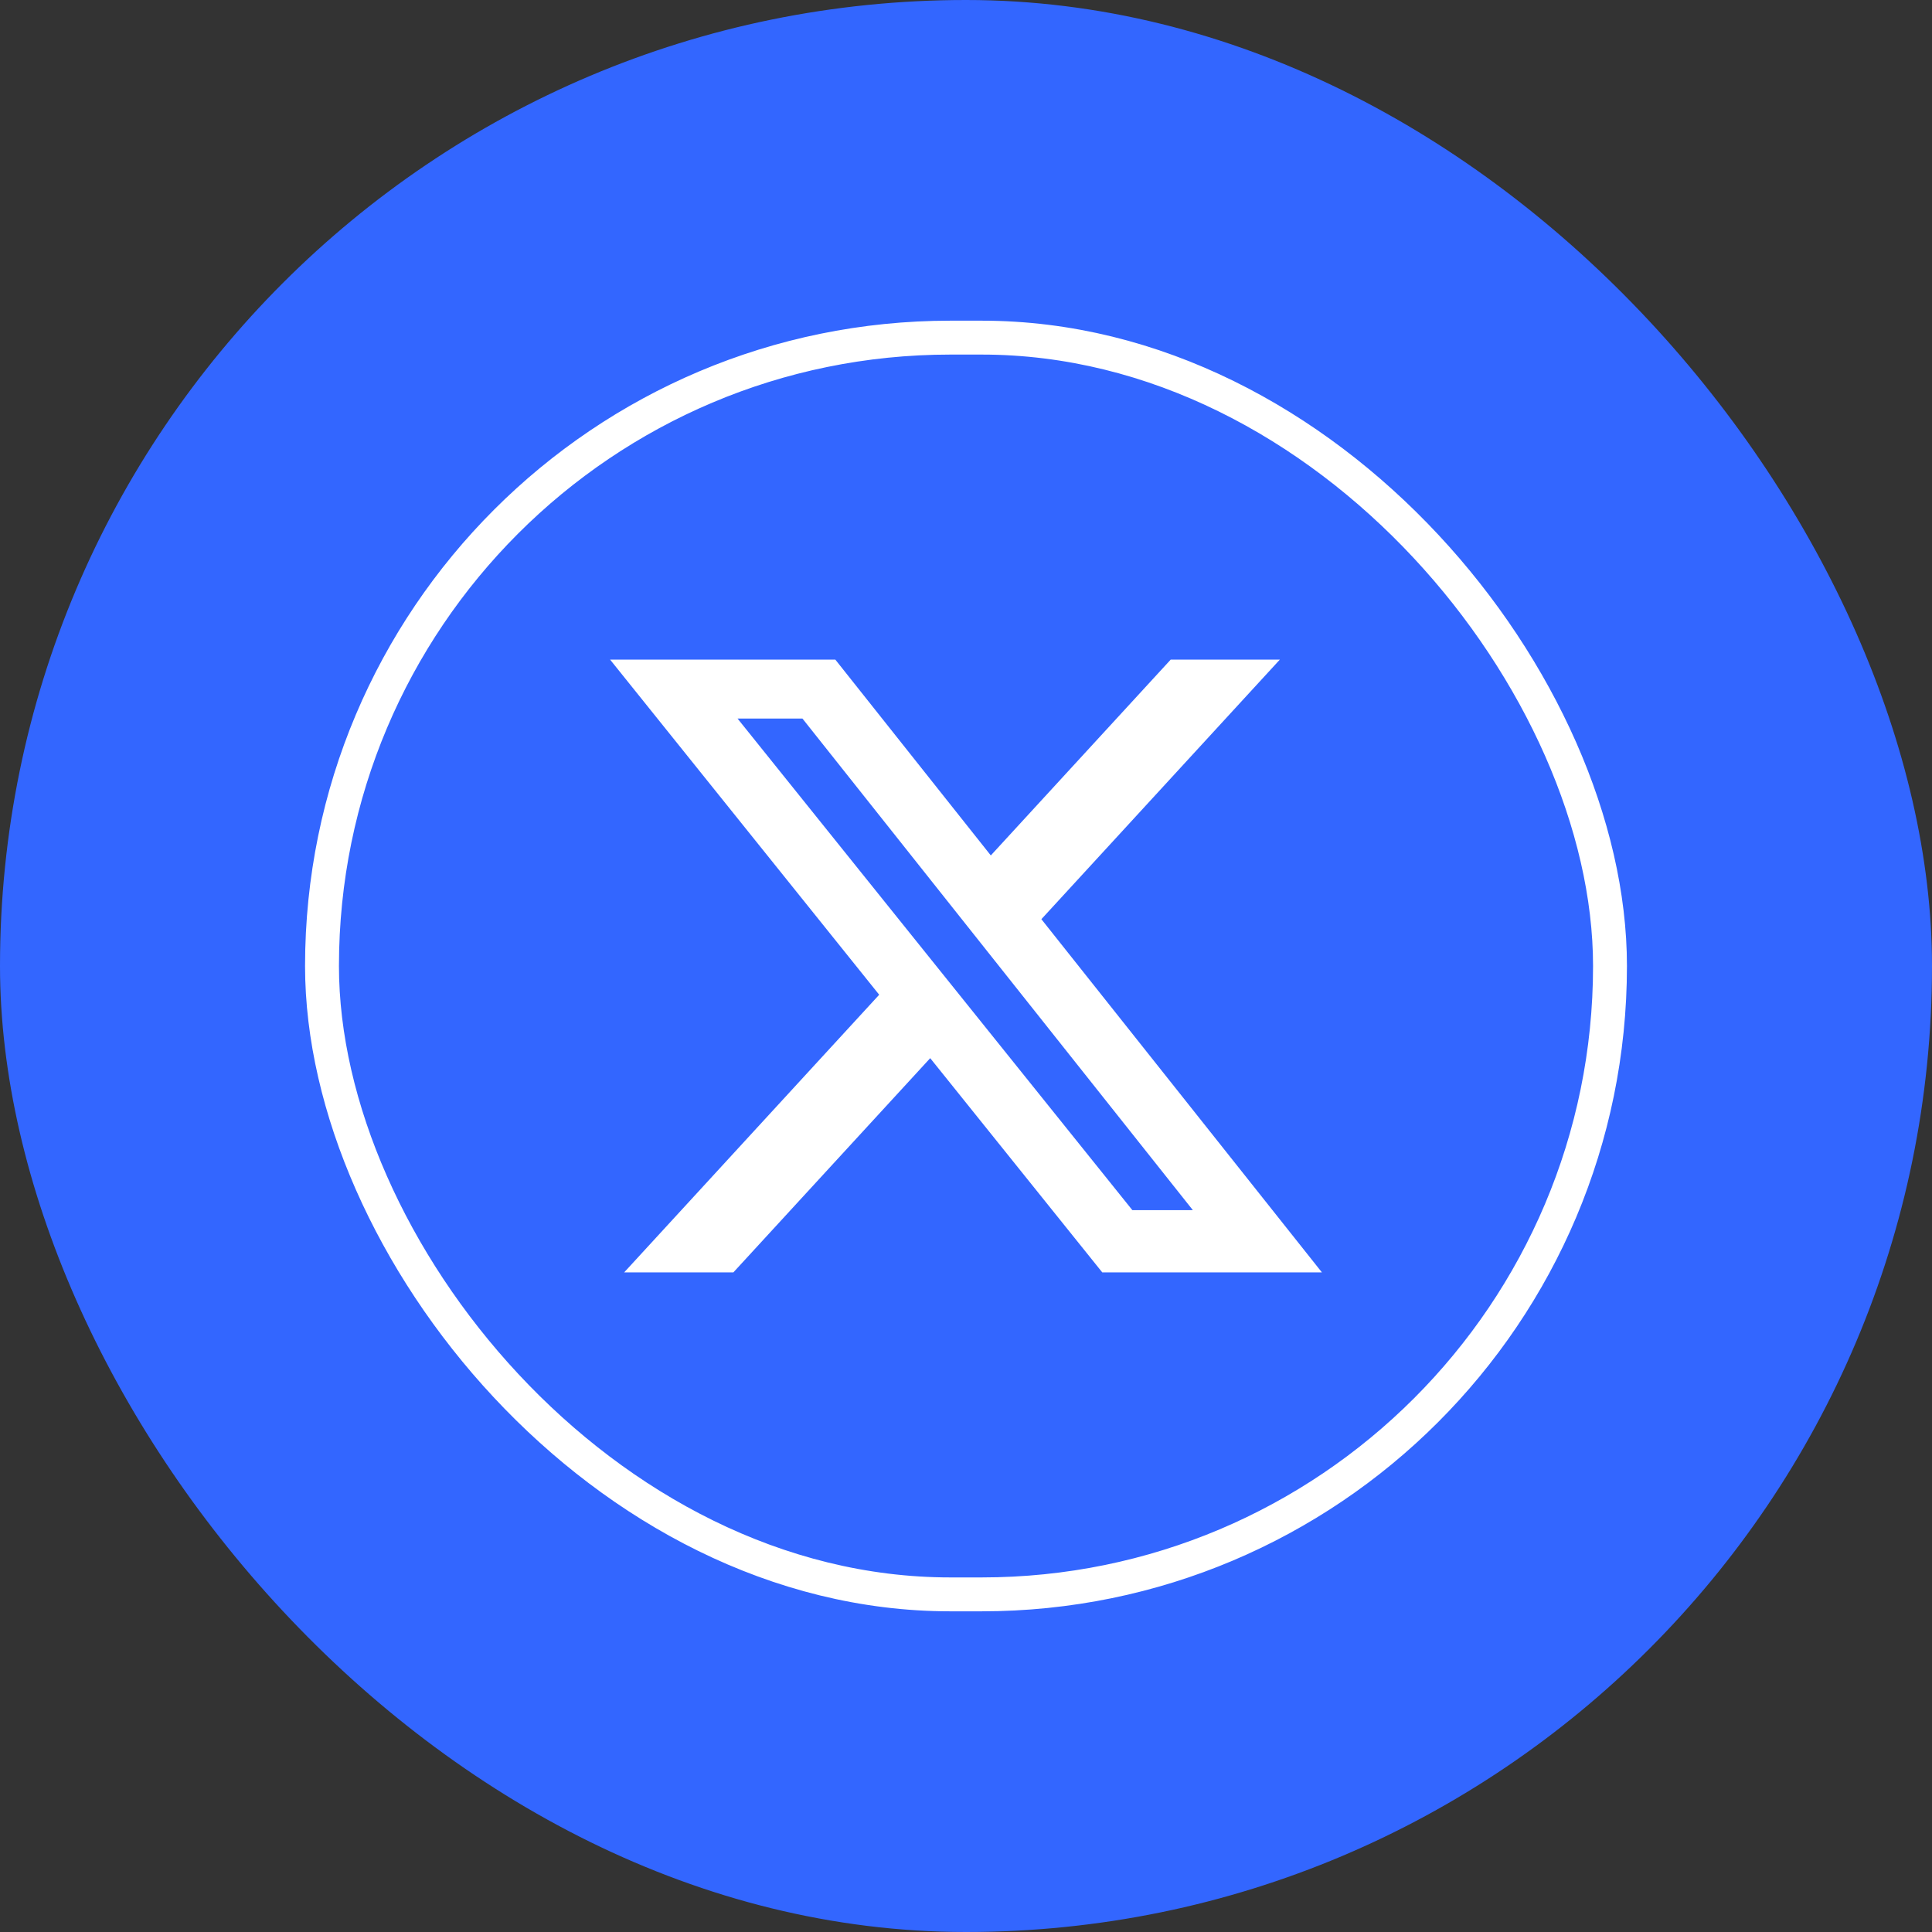
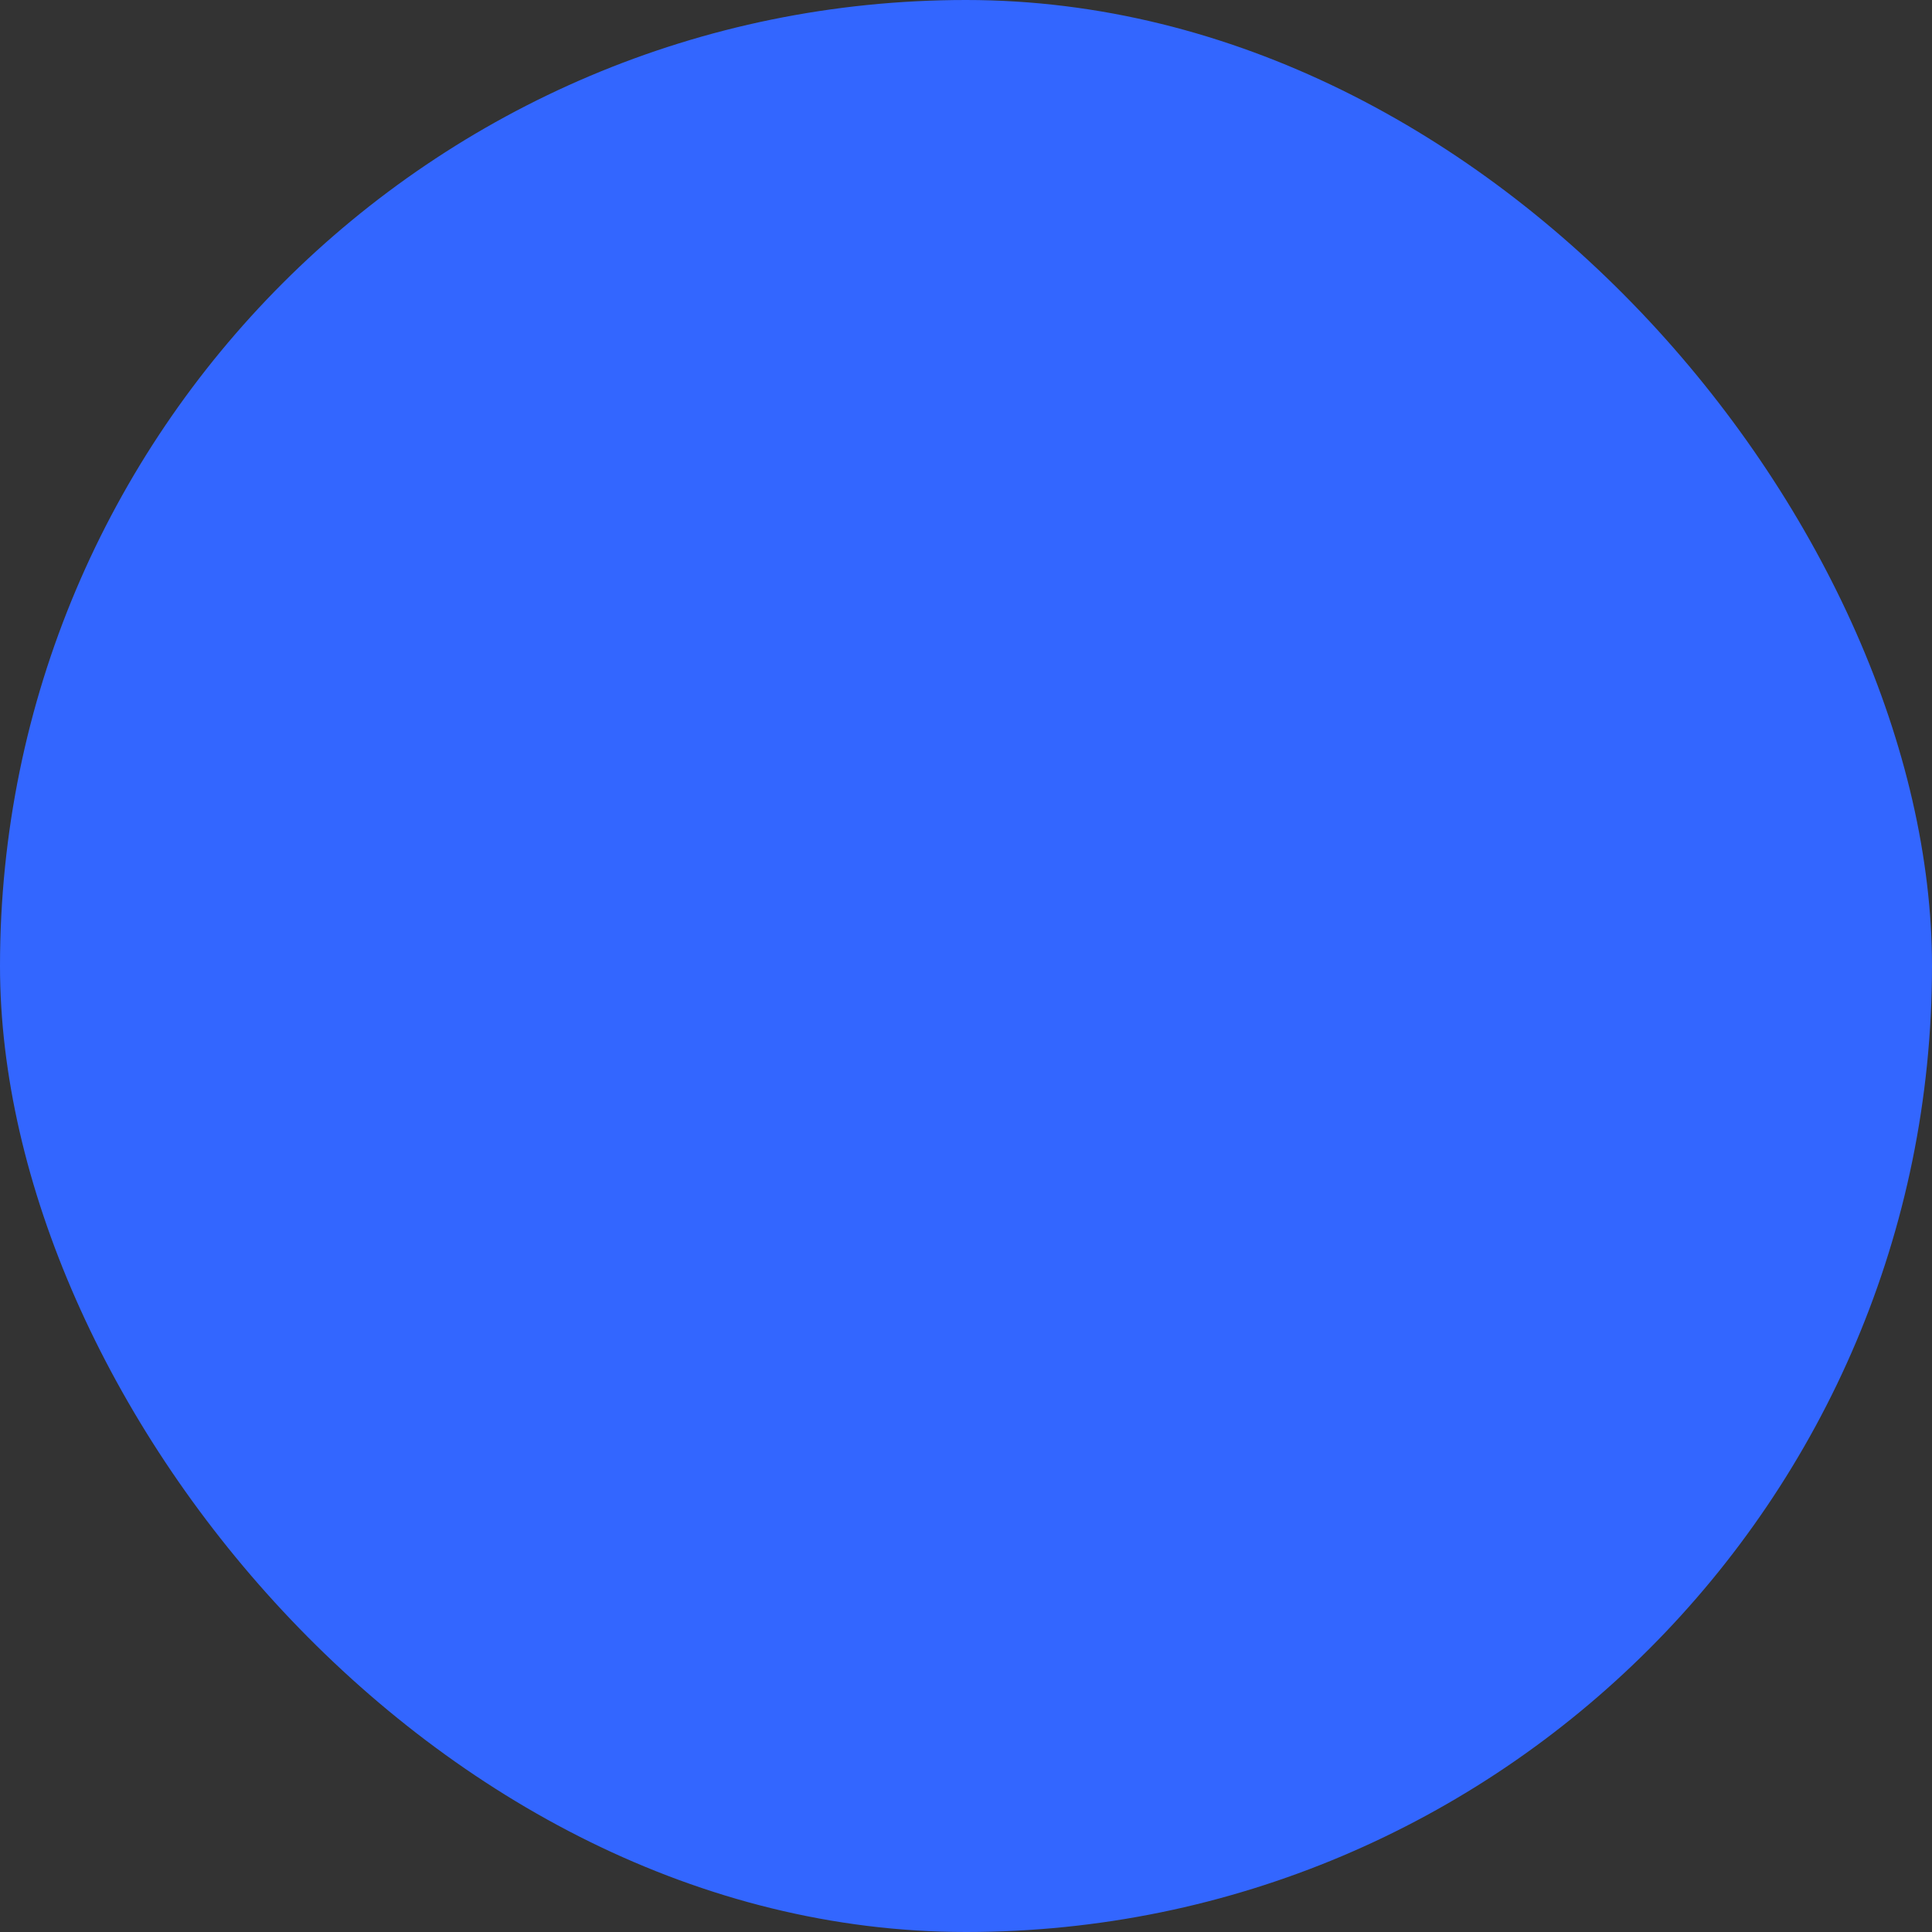
<svg xmlns="http://www.w3.org/2000/svg" width="57" height="57" viewBox="0 0 57 57" fill="none">
  <rect x="0" y="0" width="57" height="57" fill="#333333" stroke="none" />
  <rect width="57" height="57" rx="28.5" fill="#3366FF" />
-   <rect x="9.5" y="9.961" width="38" height="37.078" rx="18.539" stroke="white" />
  <g clip-path="url(#clip0_146_569)">
-     <path d="M34.539 19.461H37.759L30.724 27.119L39 37.539H32.52L27.444 31.219L21.637 37.539H18.415L25.939 29.348L18 19.461H24.645L29.232 25.238L34.539 19.461ZM33.408 35.703H35.193L23.675 21.2H21.76L33.408 35.703Z" fill="white" />
-   </g>
+     </g>
  <defs>
    <clipPath id="clip0_146_569">
      <rect width="21" height="18.078" fill="white" transform="translate(18 19.461)" />
    </clipPath>
  </defs>
</svg>